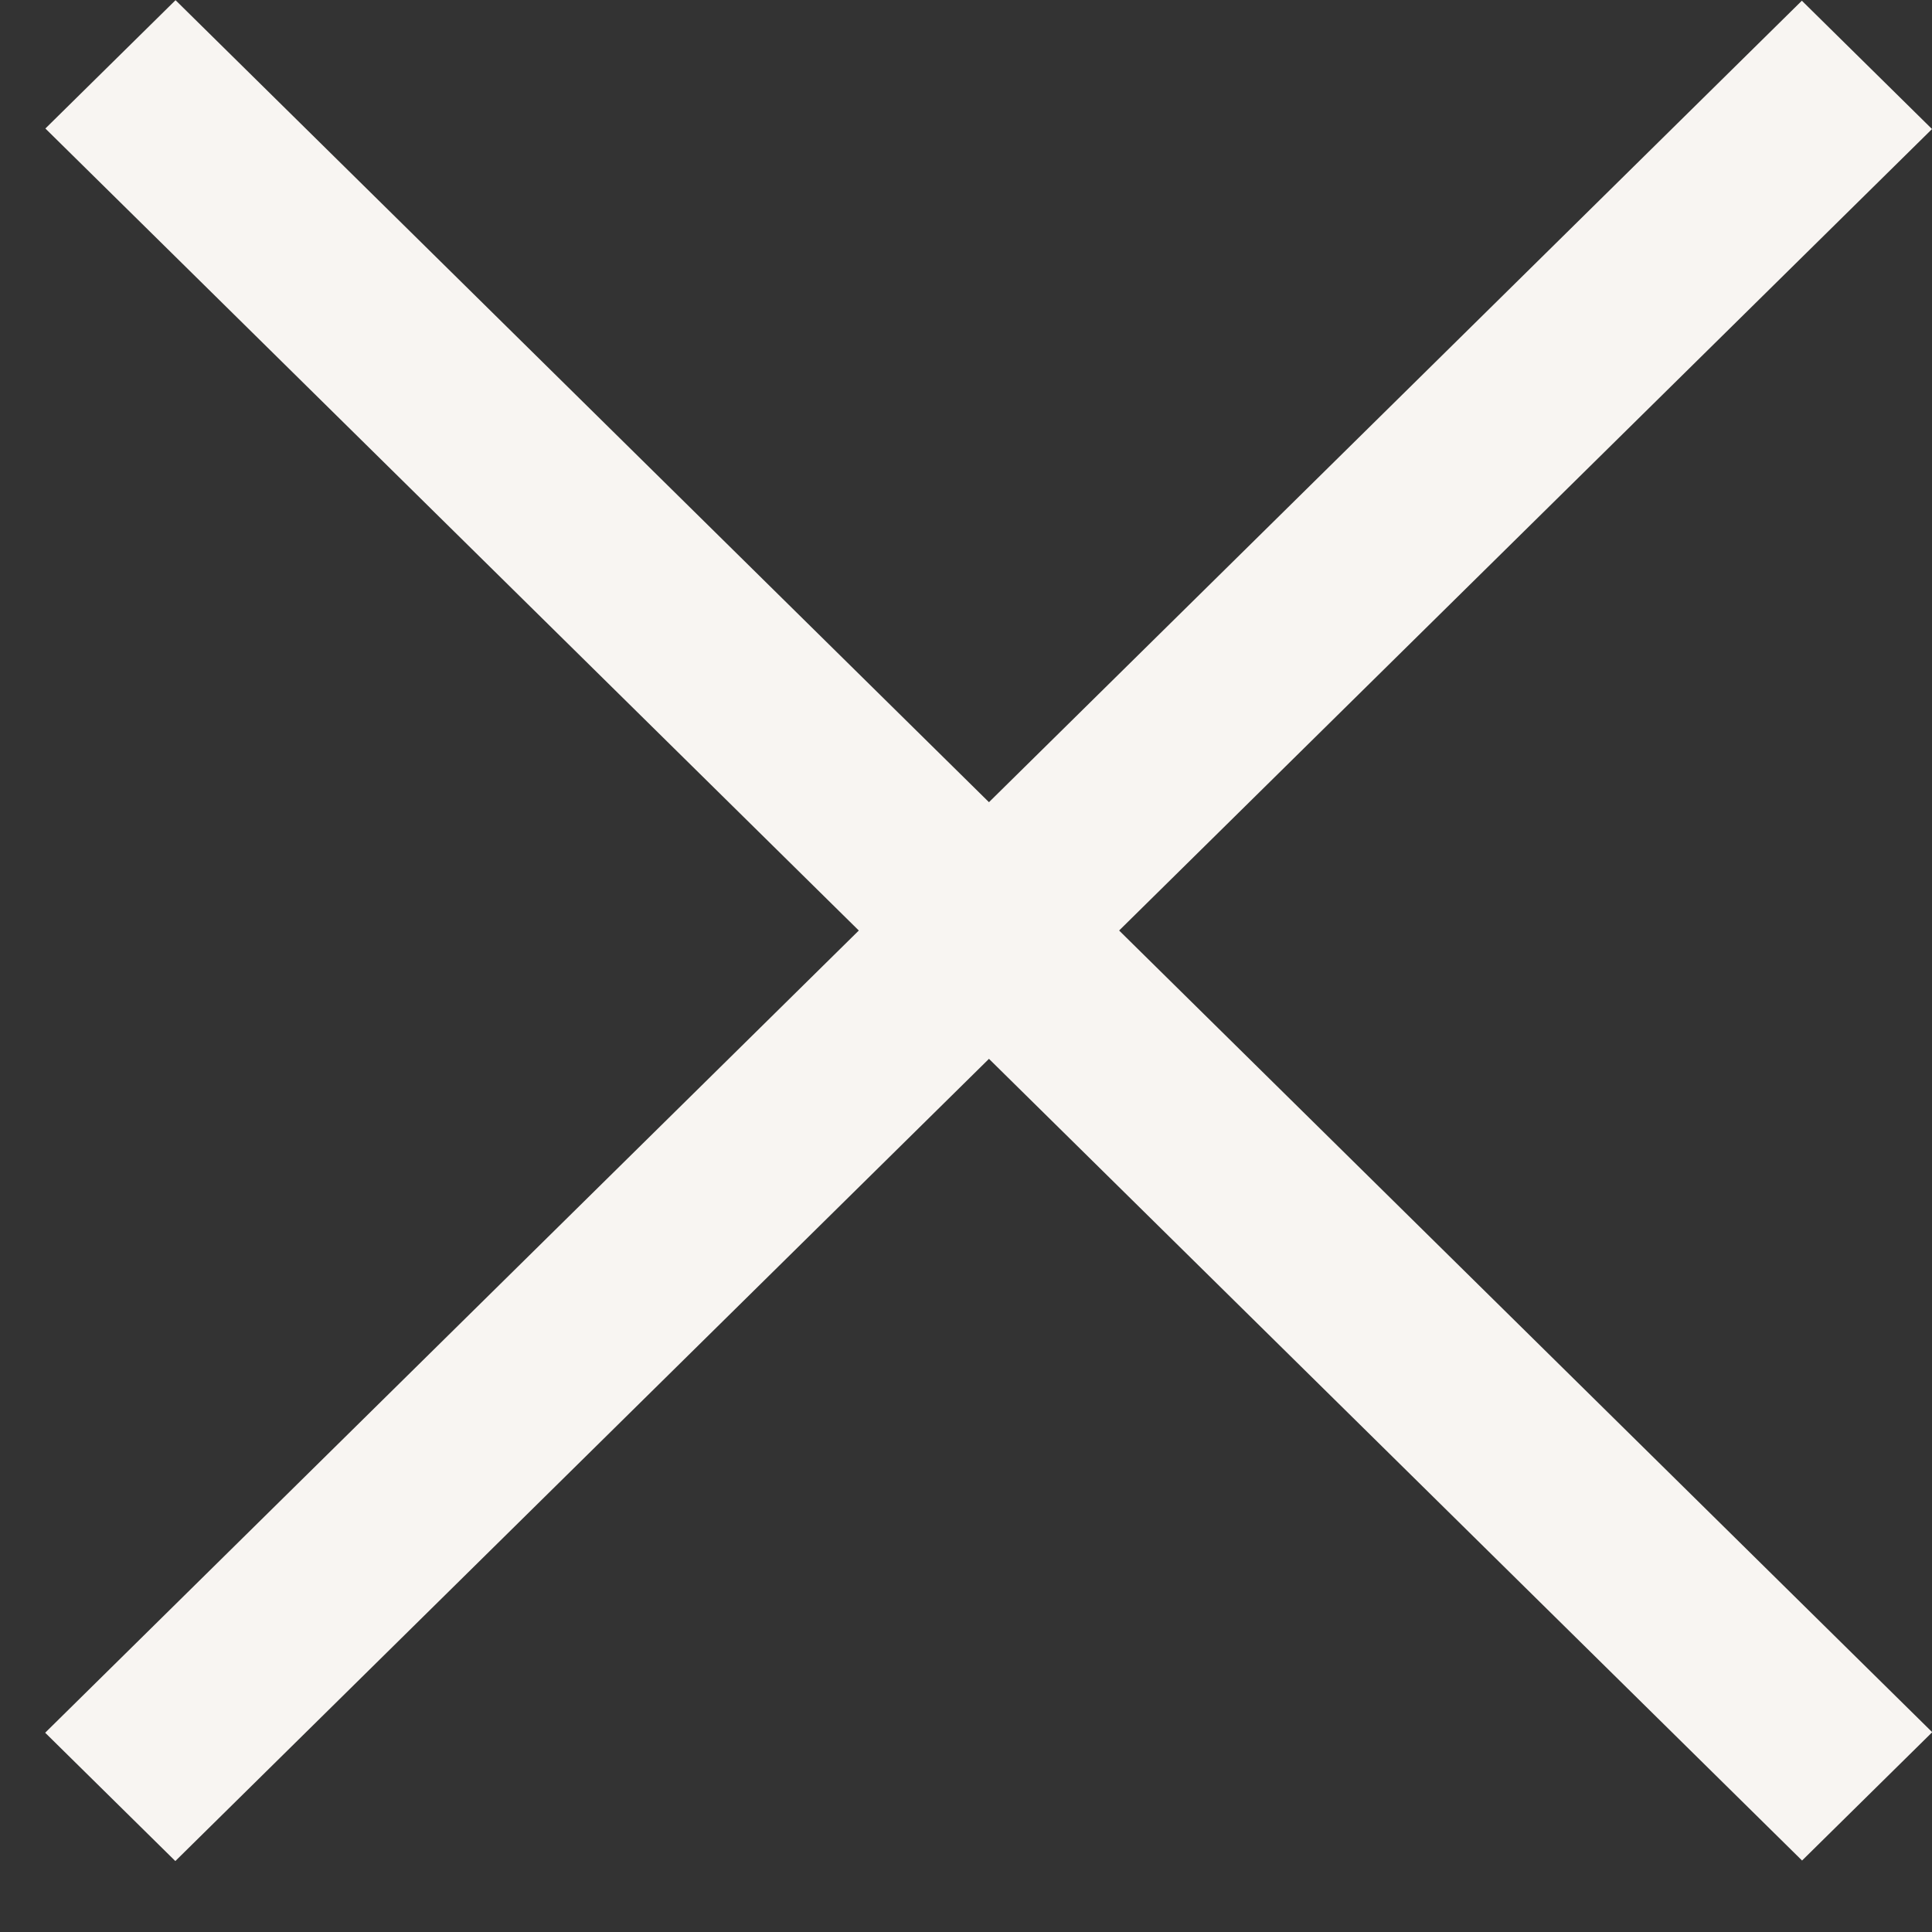
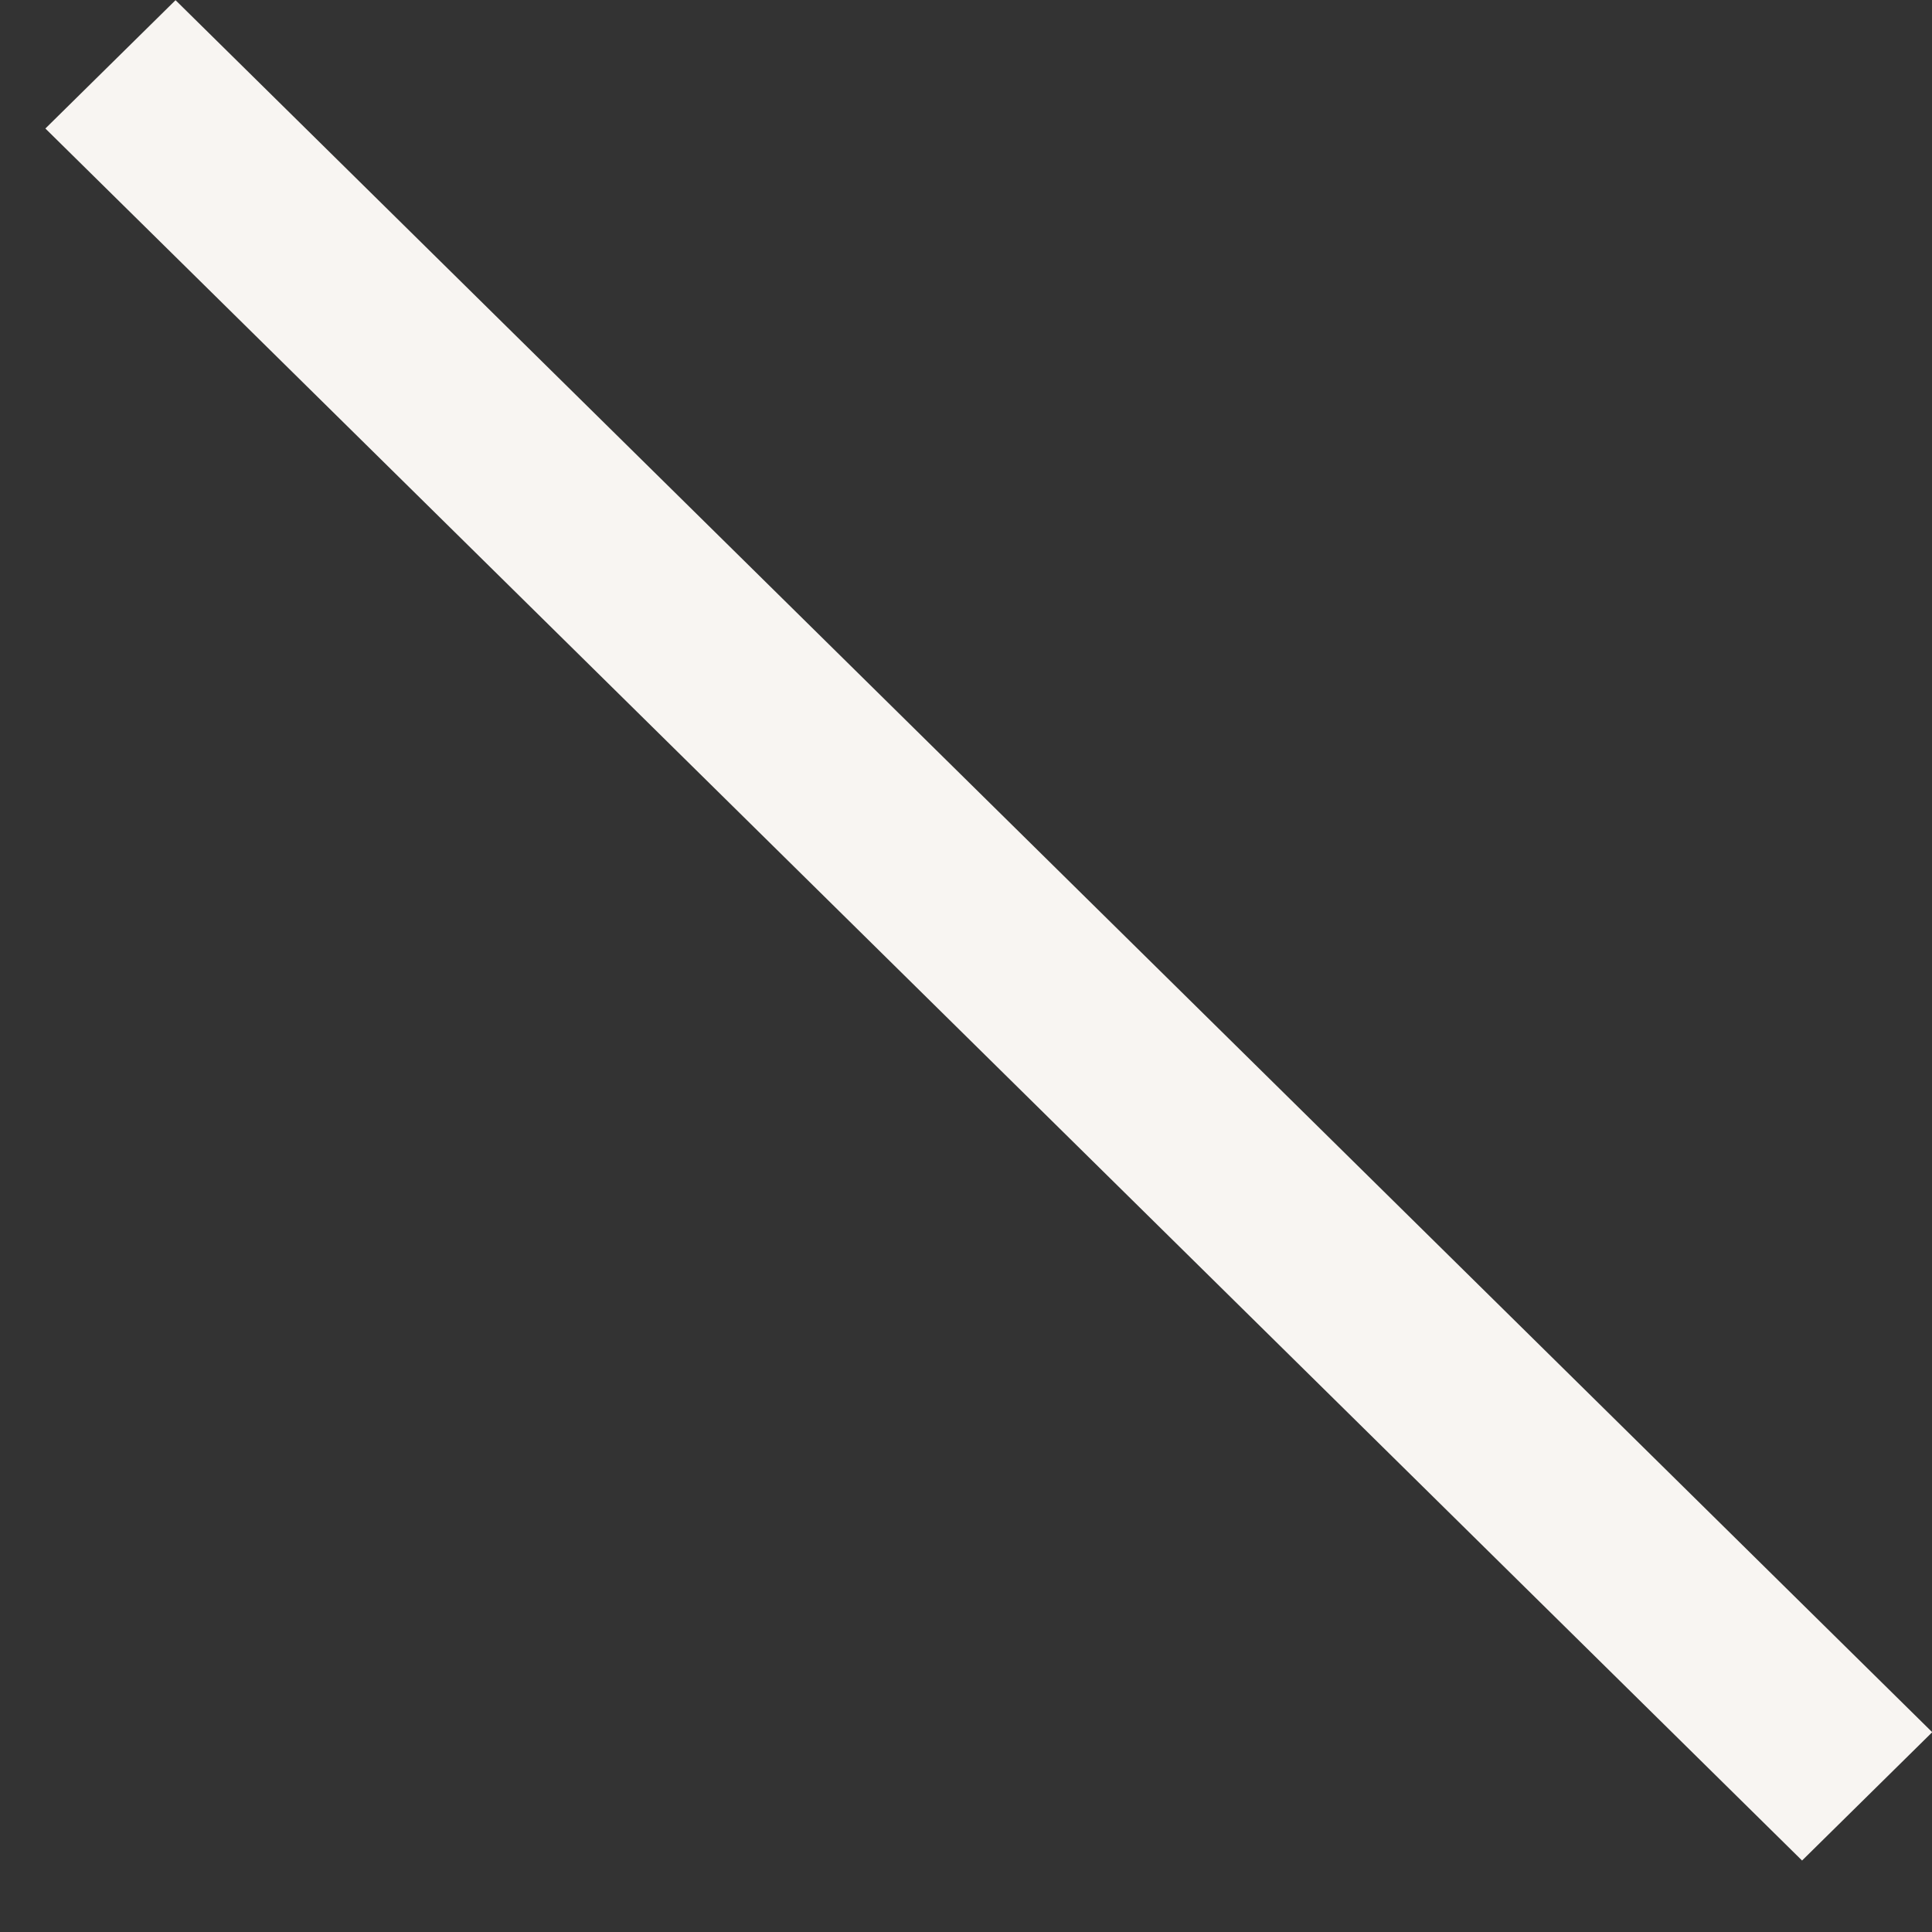
<svg xmlns="http://www.w3.org/2000/svg" width="21" height="21" viewBox="0 0 21 21" fill="none">
  <rect x="0" y="0" width="21" height="21" fill="#333333" stroke="none" />
  <g id="Group 621">
-     <rect id="Rectangle 475" width="26.818" height="1.987" transform="matrix(0.712 -0.702 0.712 0.702 0.491 18.834)" fill="#F8F5F2" />
    <rect id="Rectangle 477" width="26.818" height="1.987" transform="matrix(0.712 0.702 -0.712 0.702 1.908 0.002)" fill="#F8F5F2" />
  </g>
</svg>